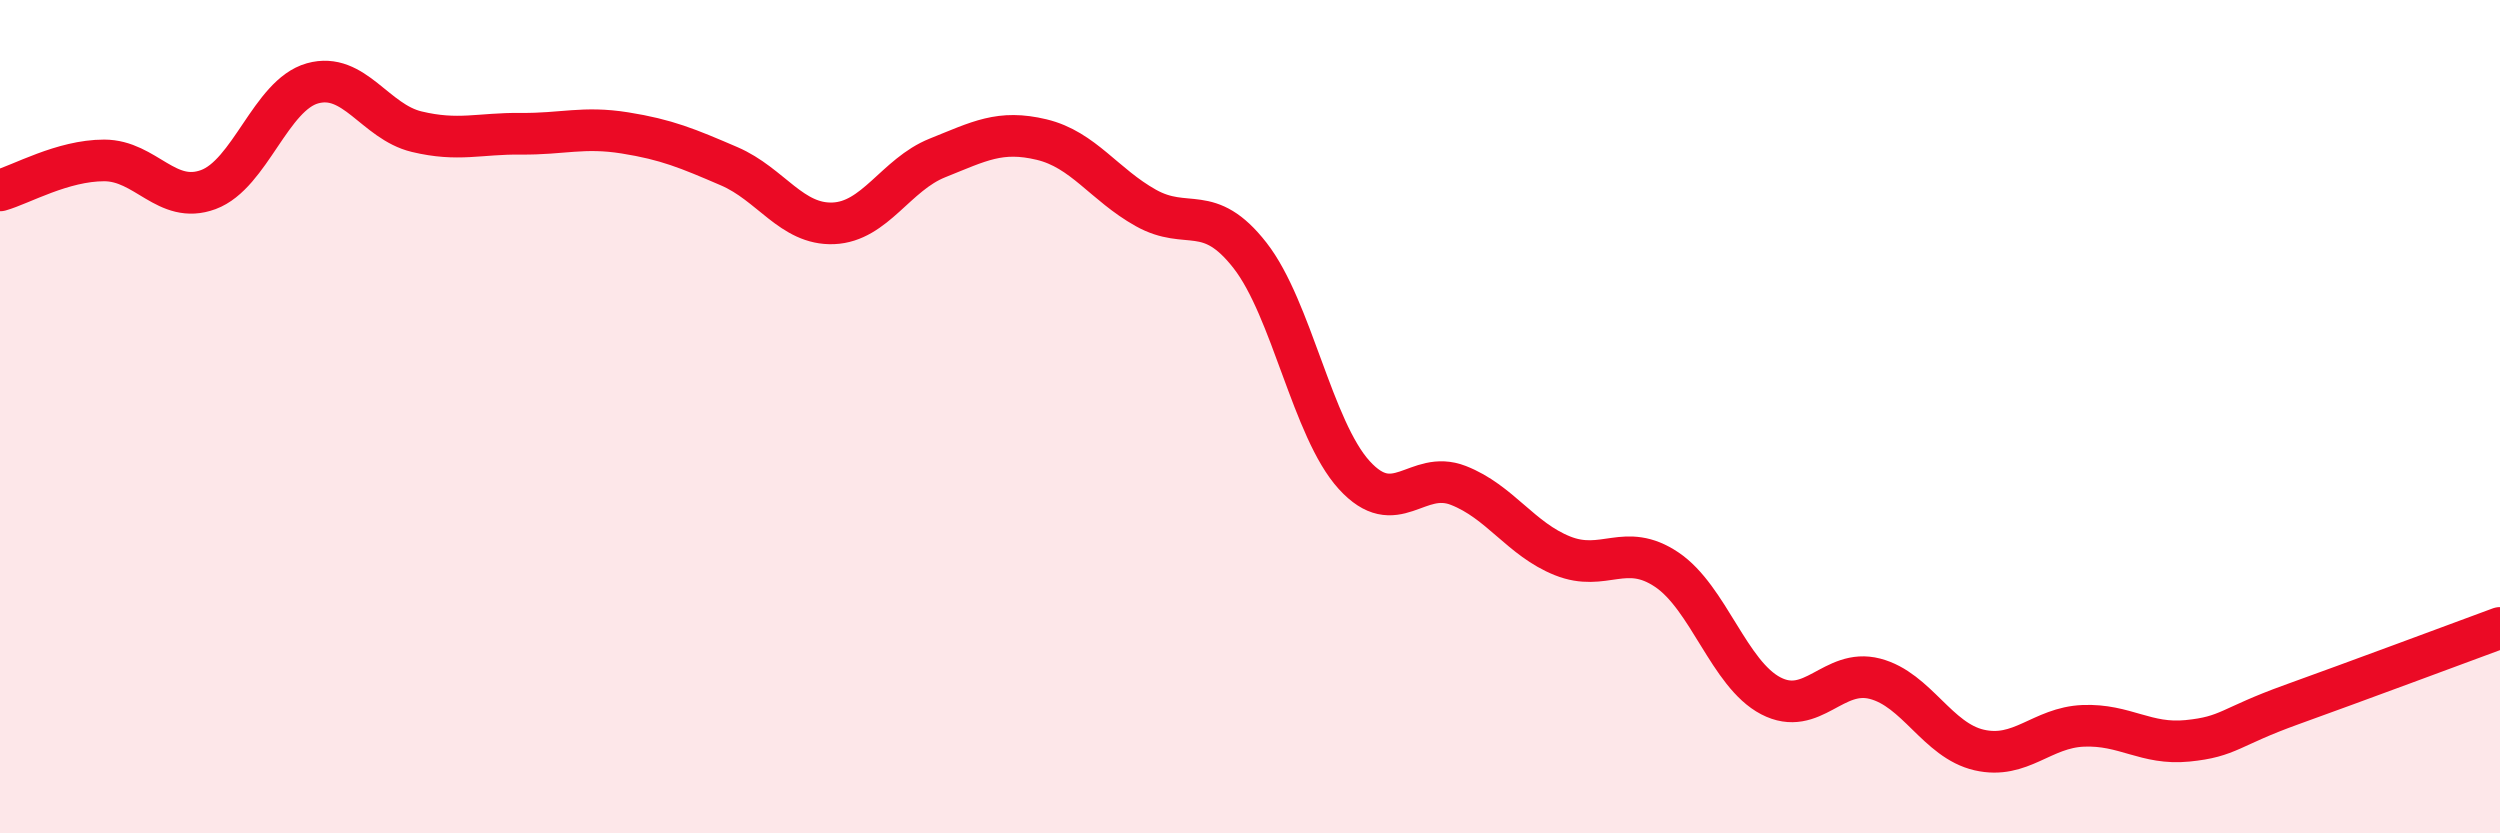
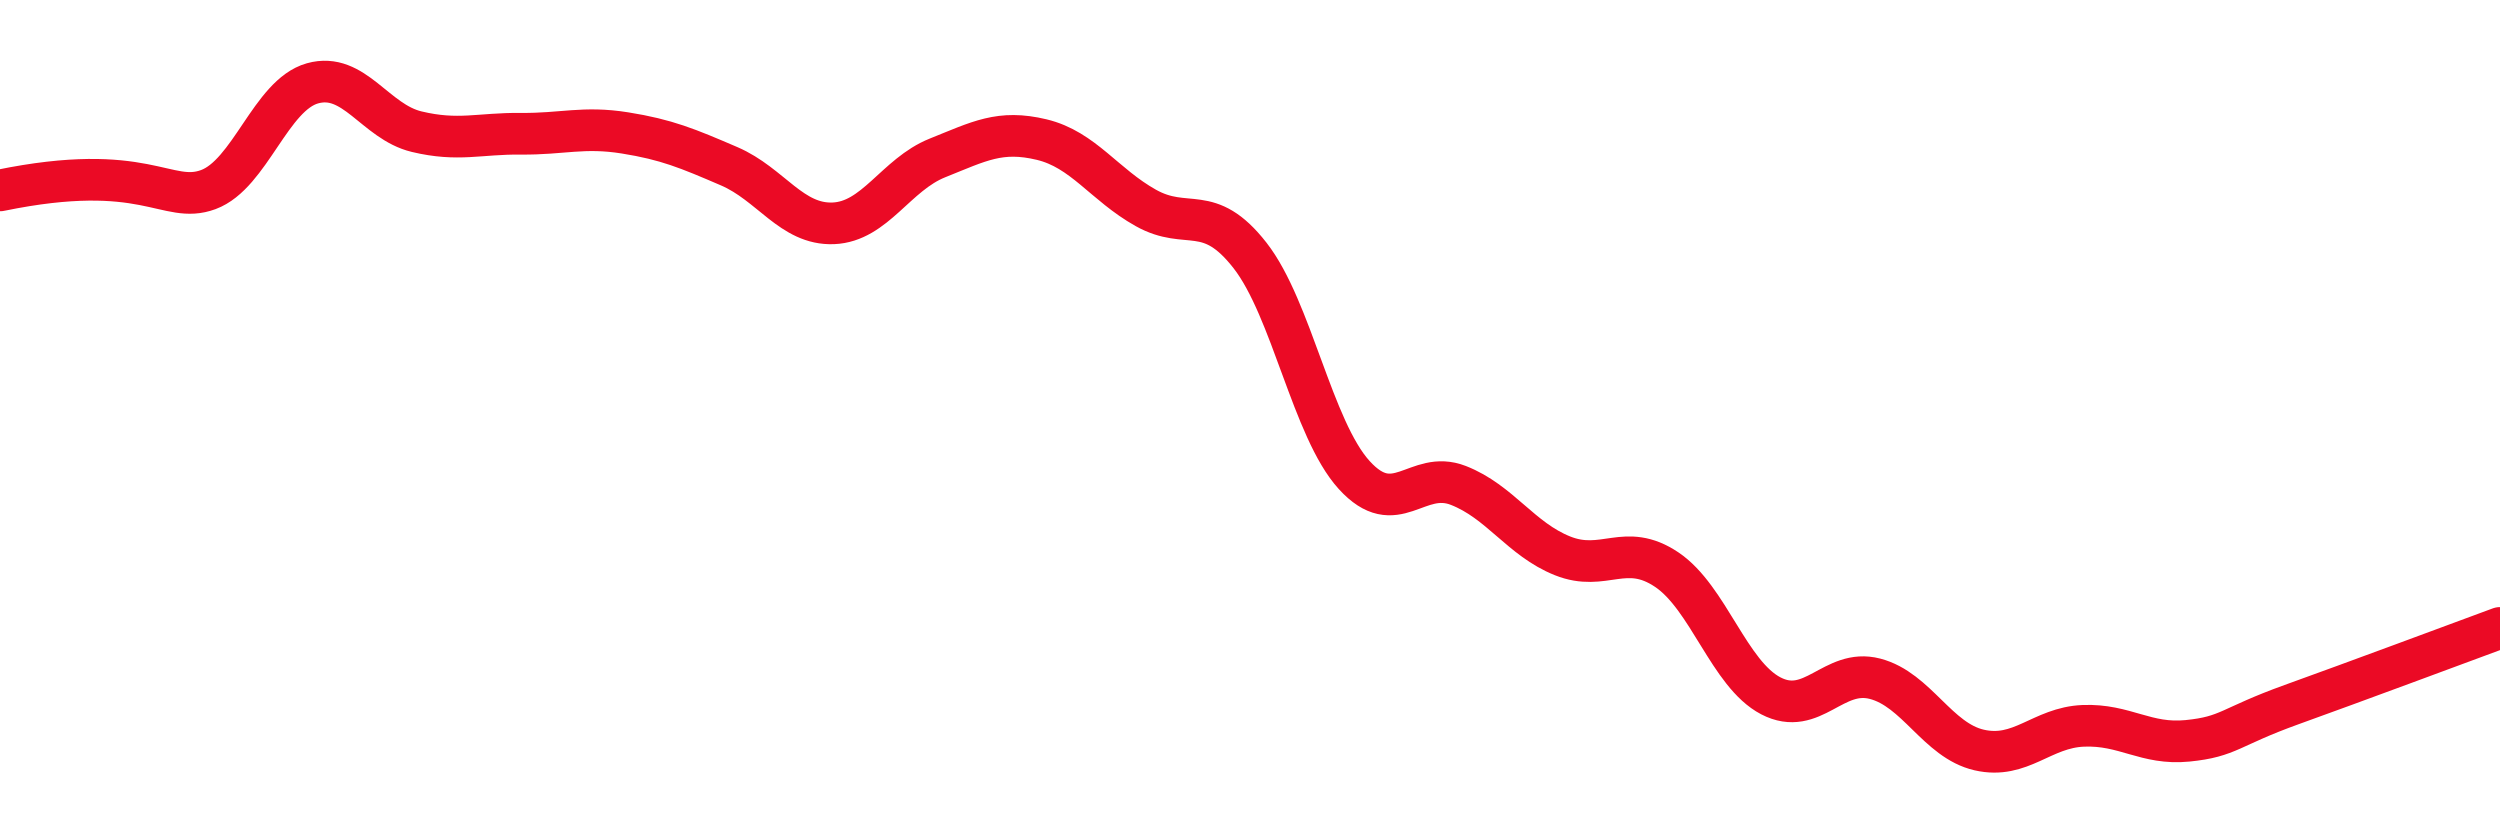
<svg xmlns="http://www.w3.org/2000/svg" width="60" height="20" viewBox="0 0 60 20">
-   <path d="M 0,4.57 C 0.5,4.43 1.5,3.85 2.5,3.85 C 3.5,3.85 4,4.92 5,4.55 C 6,4.18 6.5,2.28 7.5,2 C 8.5,1.72 9,2.92 10,3.16 C 11,3.4 11.5,3.2 12.5,3.21 C 13.5,3.22 14,3.03 15,3.19 C 16,3.35 16.5,3.56 17.5,3.99 C 18.5,4.42 19,5.4 20,5.36 C 21,5.32 21.5,4.19 22.5,3.79 C 23.5,3.39 24,3.11 25,3.35 C 26,3.59 26.5,4.43 27.5,4.99 C 28.5,5.55 29,4.85 30,6.13 C 31,7.41 31.5,10.3 32.5,11.4 C 33.5,12.5 34,11.26 35,11.65 C 36,12.04 36.5,12.94 37.5,13.34 C 38.5,13.74 39,13 40,13.67 C 41,14.34 41.5,16.18 42.5,16.7 C 43.5,17.22 44,16.03 45,16.29 C 46,16.55 46.5,17.77 47.5,18 C 48.5,18.23 49,17.46 50,17.42 C 51,17.38 51.5,17.88 52.5,17.78 C 53.5,17.68 53.5,17.45 55,16.91 C 56.5,16.37 59,15.44 60,15.07L60 20L0 20Z" fill="#EB0A25" opacity="0.1" stroke-linecap="round" stroke-linejoin="round" />
-   <path d="M 0,4.57 C 0.5,4.43 1.5,3.85 2.5,3.85 C 3.5,3.85 4,4.92 5,4.55 C 6,4.18 6.5,2.28 7.5,2 C 8.5,1.72 9,2.92 10,3.16 C 11,3.4 11.5,3.2 12.5,3.21 C 13.5,3.22 14,3.03 15,3.19 C 16,3.35 16.5,3.56 17.5,3.99 C 18.5,4.42 19,5.4 20,5.36 C 21,5.32 21.5,4.19 22.5,3.79 C 23.5,3.39 24,3.11 25,3.35 C 26,3.59 26.5,4.43 27.5,4.99 C 28.5,5.55 29,4.85 30,6.13 C 31,7.41 31.5,10.3 32.5,11.4 C 33.5,12.5 34,11.26 35,11.65 C 36,12.04 36.5,12.94 37.5,13.34 C 38.5,13.74 39,13 40,13.67 C 41,14.34 41.5,16.18 42.5,16.7 C 43.5,17.22 44,16.03 45,16.29 C 46,16.55 46.5,17.77 47.5,18 C 48.5,18.23 49,17.46 50,17.42 C 51,17.38 51.5,17.88 52.5,17.78 C 53.5,17.68 53.5,17.45 55,16.91 C 56.5,16.37 59,15.44 60,15.07" stroke="#EB0A25" stroke-width="1" fill="none" stroke-linecap="round" stroke-linejoin="round" />
+   <path d="M 0,4.57 C 3.5,3.85 4,4.92 5,4.55 C 6,4.18 6.5,2.28 7.5,2 C 8.5,1.72 9,2.92 10,3.16 C 11,3.4 11.5,3.2 12.5,3.21 C 13.5,3.22 14,3.03 15,3.19 C 16,3.35 16.5,3.56 17.5,3.99 C 18.5,4.42 19,5.4 20,5.36 C 21,5.32 21.5,4.19 22.5,3.79 C 23.5,3.39 24,3.11 25,3.35 C 26,3.59 26.5,4.43 27.5,4.99 C 28.5,5.55 29,4.85 30,6.13 C 31,7.41 31.5,10.3 32.5,11.4 C 33.5,12.5 34,11.26 35,11.65 C 36,12.04 36.5,12.94 37.5,13.34 C 38.5,13.74 39,13 40,13.67 C 41,14.34 41.5,16.18 42.5,16.7 C 43.5,17.22 44,16.03 45,16.29 C 46,16.55 46.5,17.77 47.5,18 C 48.5,18.23 49,17.46 50,17.42 C 51,17.38 51.5,17.88 52.5,17.78 C 53.5,17.68 53.5,17.45 55,16.91 C 56.5,16.37 59,15.44 60,15.07" stroke="#EB0A25" stroke-width="1" fill="none" stroke-linecap="round" stroke-linejoin="round" />
</svg>